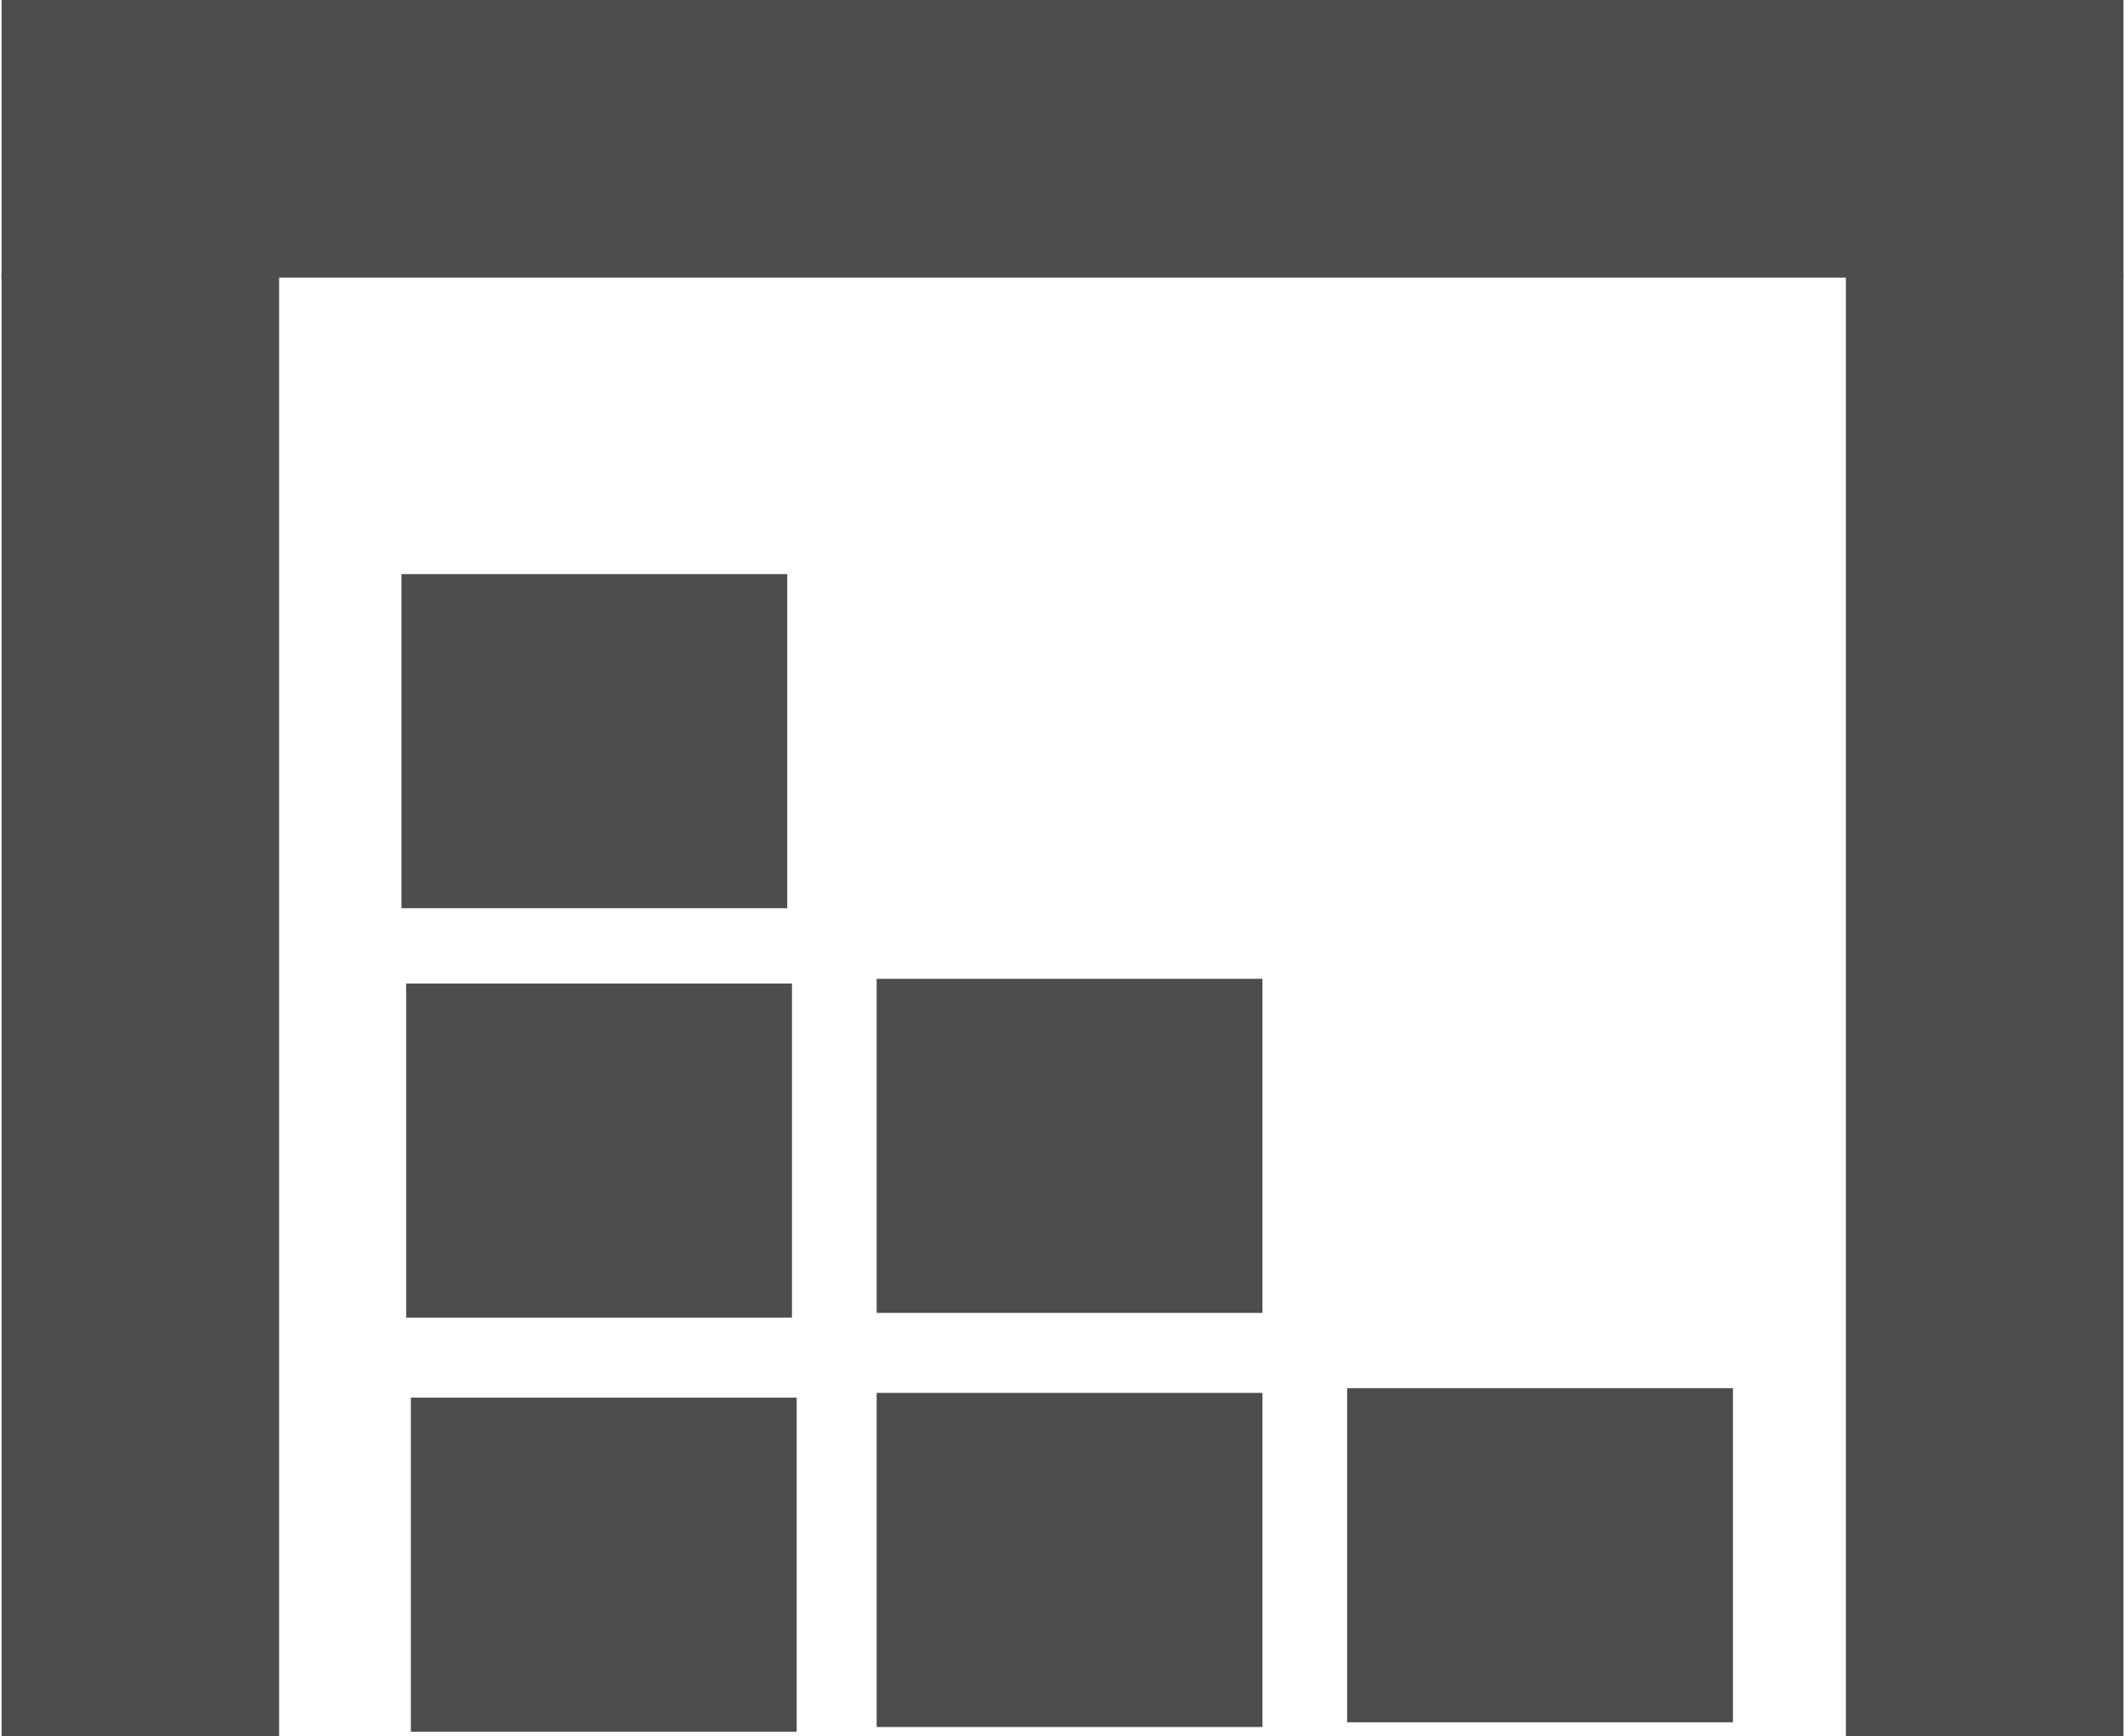
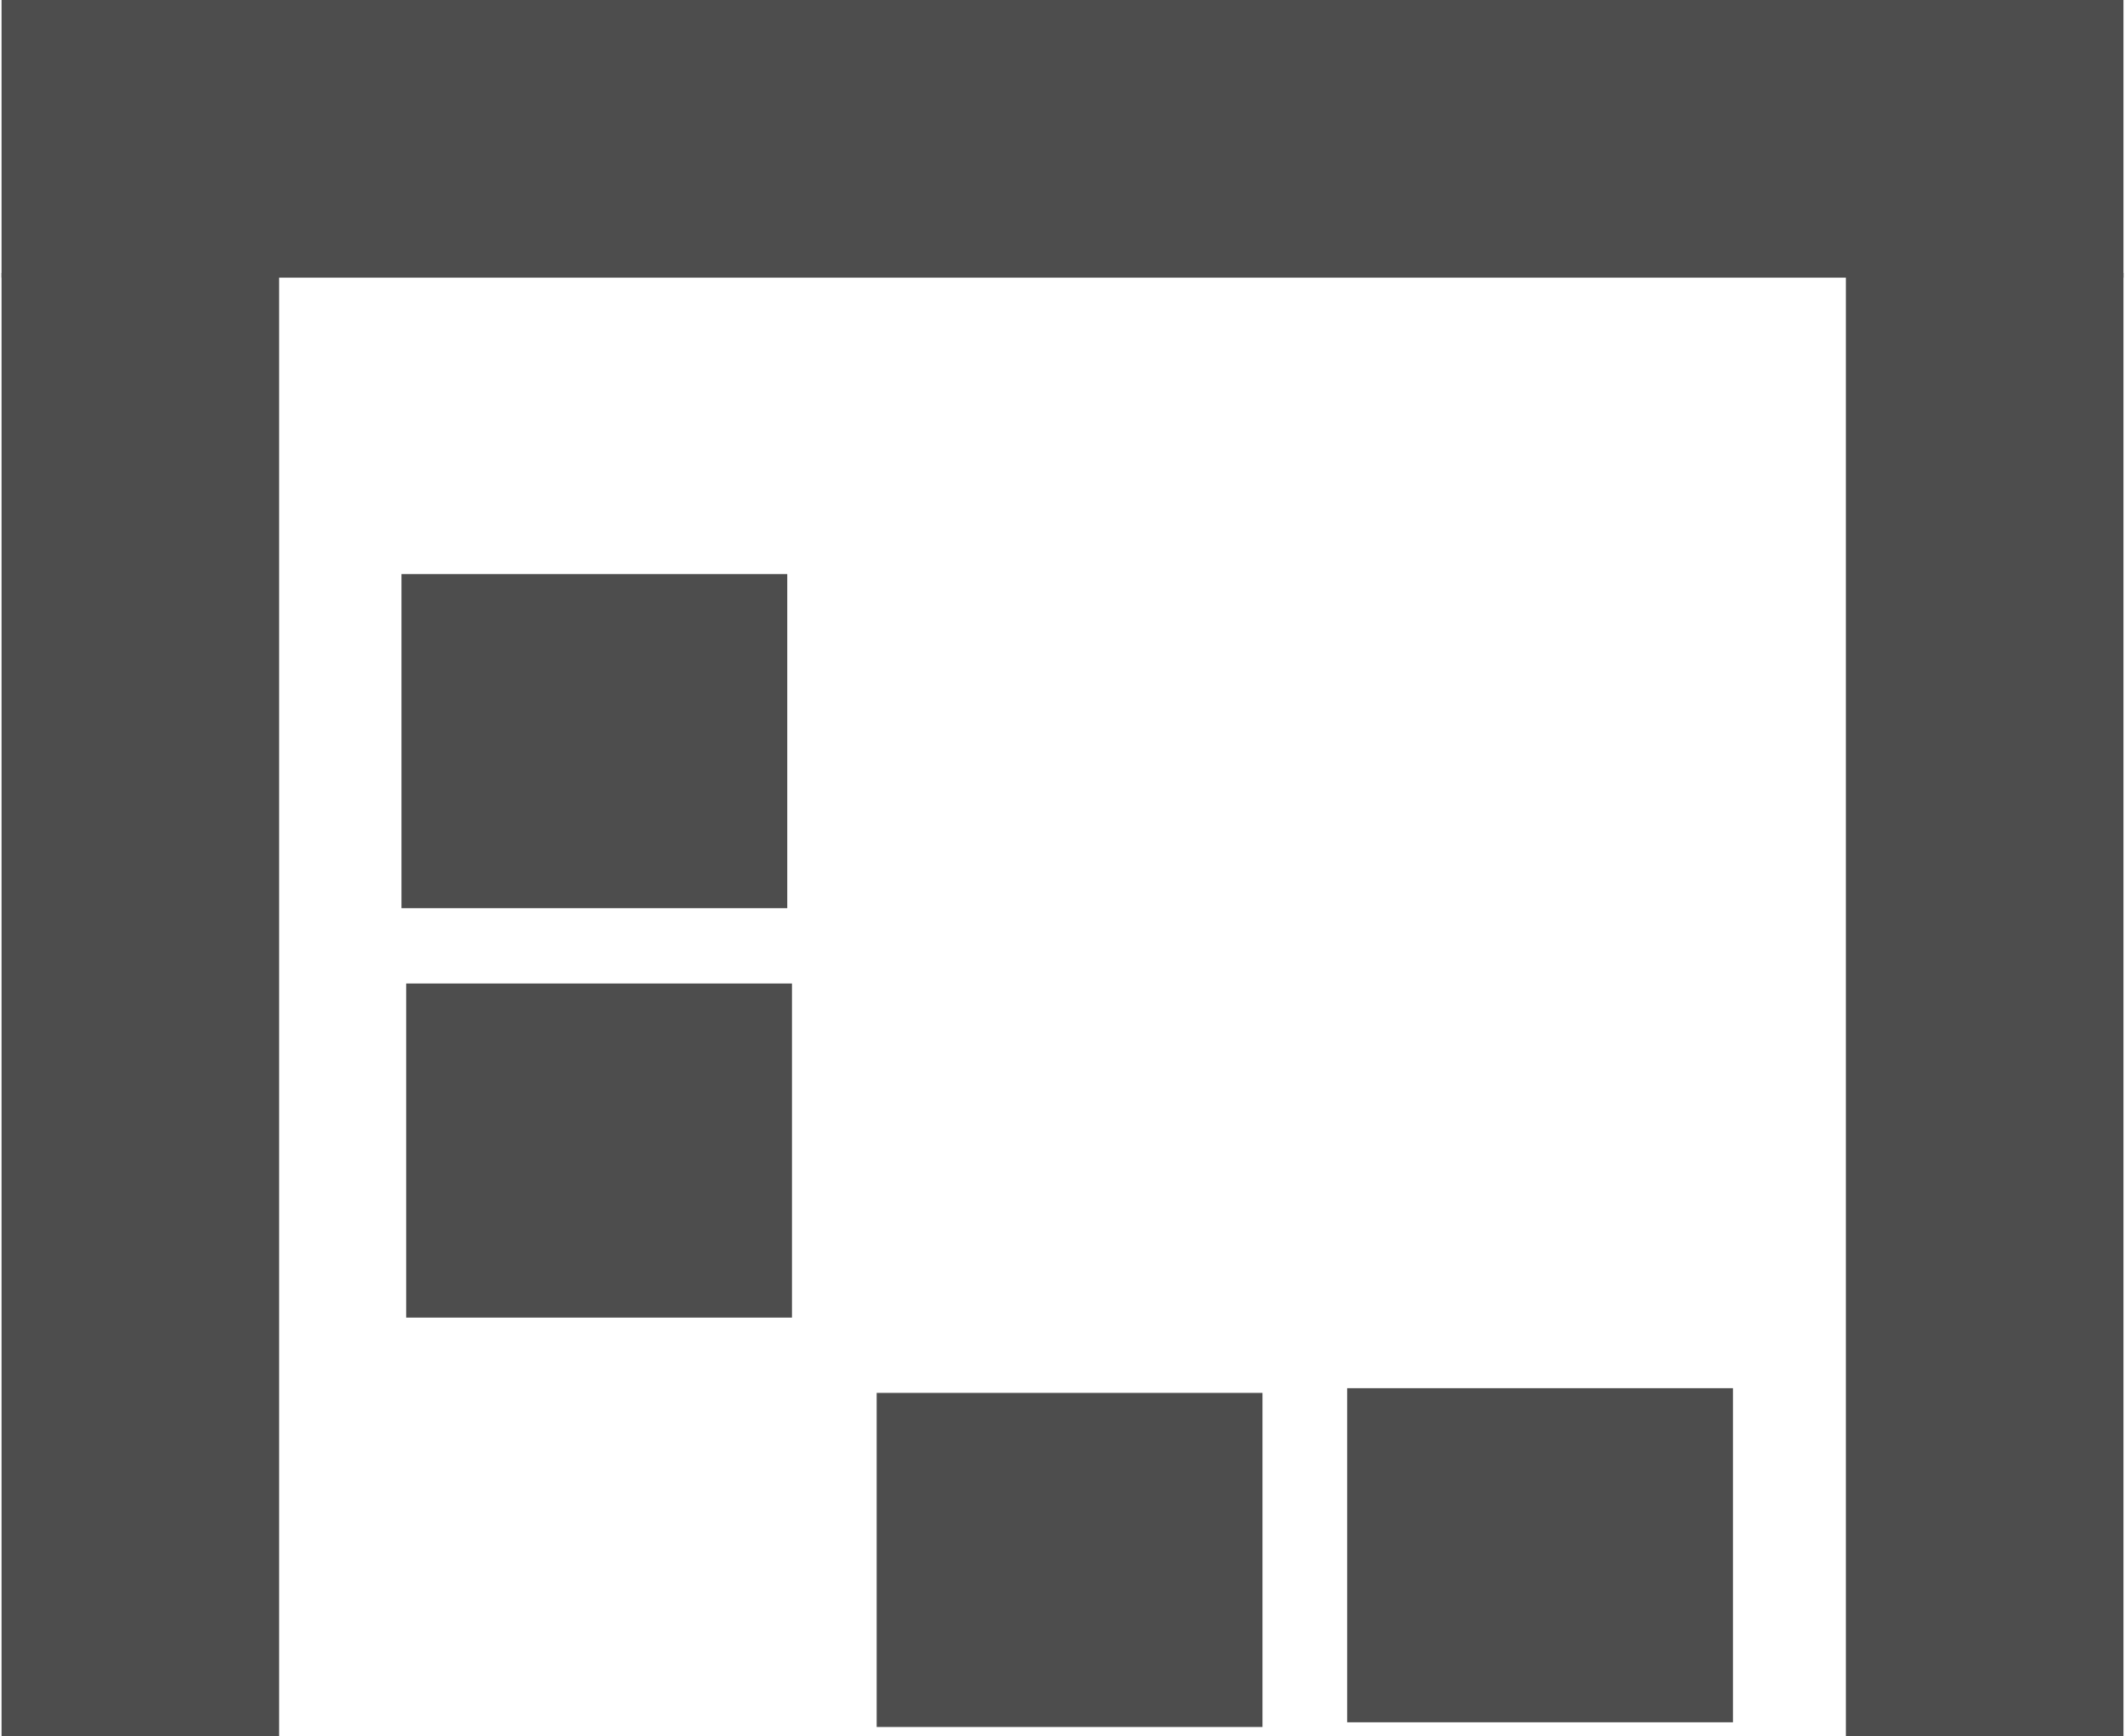
<svg xmlns="http://www.w3.org/2000/svg" xml:space="preserve" width="153px" height="125px" version="1.1" style="shape-rendering:geometricPrecision; text-rendering:geometricPrecision; image-rendering:optimizeQuality; fill-rule:evenodd; clip-rule:evenodd" viewBox="0 0 4.51 3.69">
  <defs>
    <style type="text/css">
   
    .fil0 {fill:#4D4D4D}
   
  </style>
  </defs>
  <g id="Capa_x0020_1">
    <polygon class="fil0" points="0,0 4.51,0 4.51,0.59 0,0.59 " />
    <polygon class="fil0" points="0,0.58 0.59,0.58 0.59,3.69 0,3.69 " />
    <polygon class="fil0" points="3.92,0.58 4.51,0.58 4.51,3.69 3.92,3.69 " />
    <rect class="fil0" x="0.85" y="1.22" width="0.82" height="0.71" />
    <rect class="fil0" x="0.86" y="2.09" width="0.82" height="0.71" />
-     <rect class="fil0" x="1.86" y="2.08" width="0.82" height="0.71" />
-     <rect class="fil0" x="0.87" y="2.97" width="0.82" height="0.71" />
    <rect class="fil0" x="1.86" y="2.96" width="0.82" height="0.71" />
    <rect class="fil0" x="2.86" y="2.95" width="0.82" height="0.71" />
  </g>
</svg>